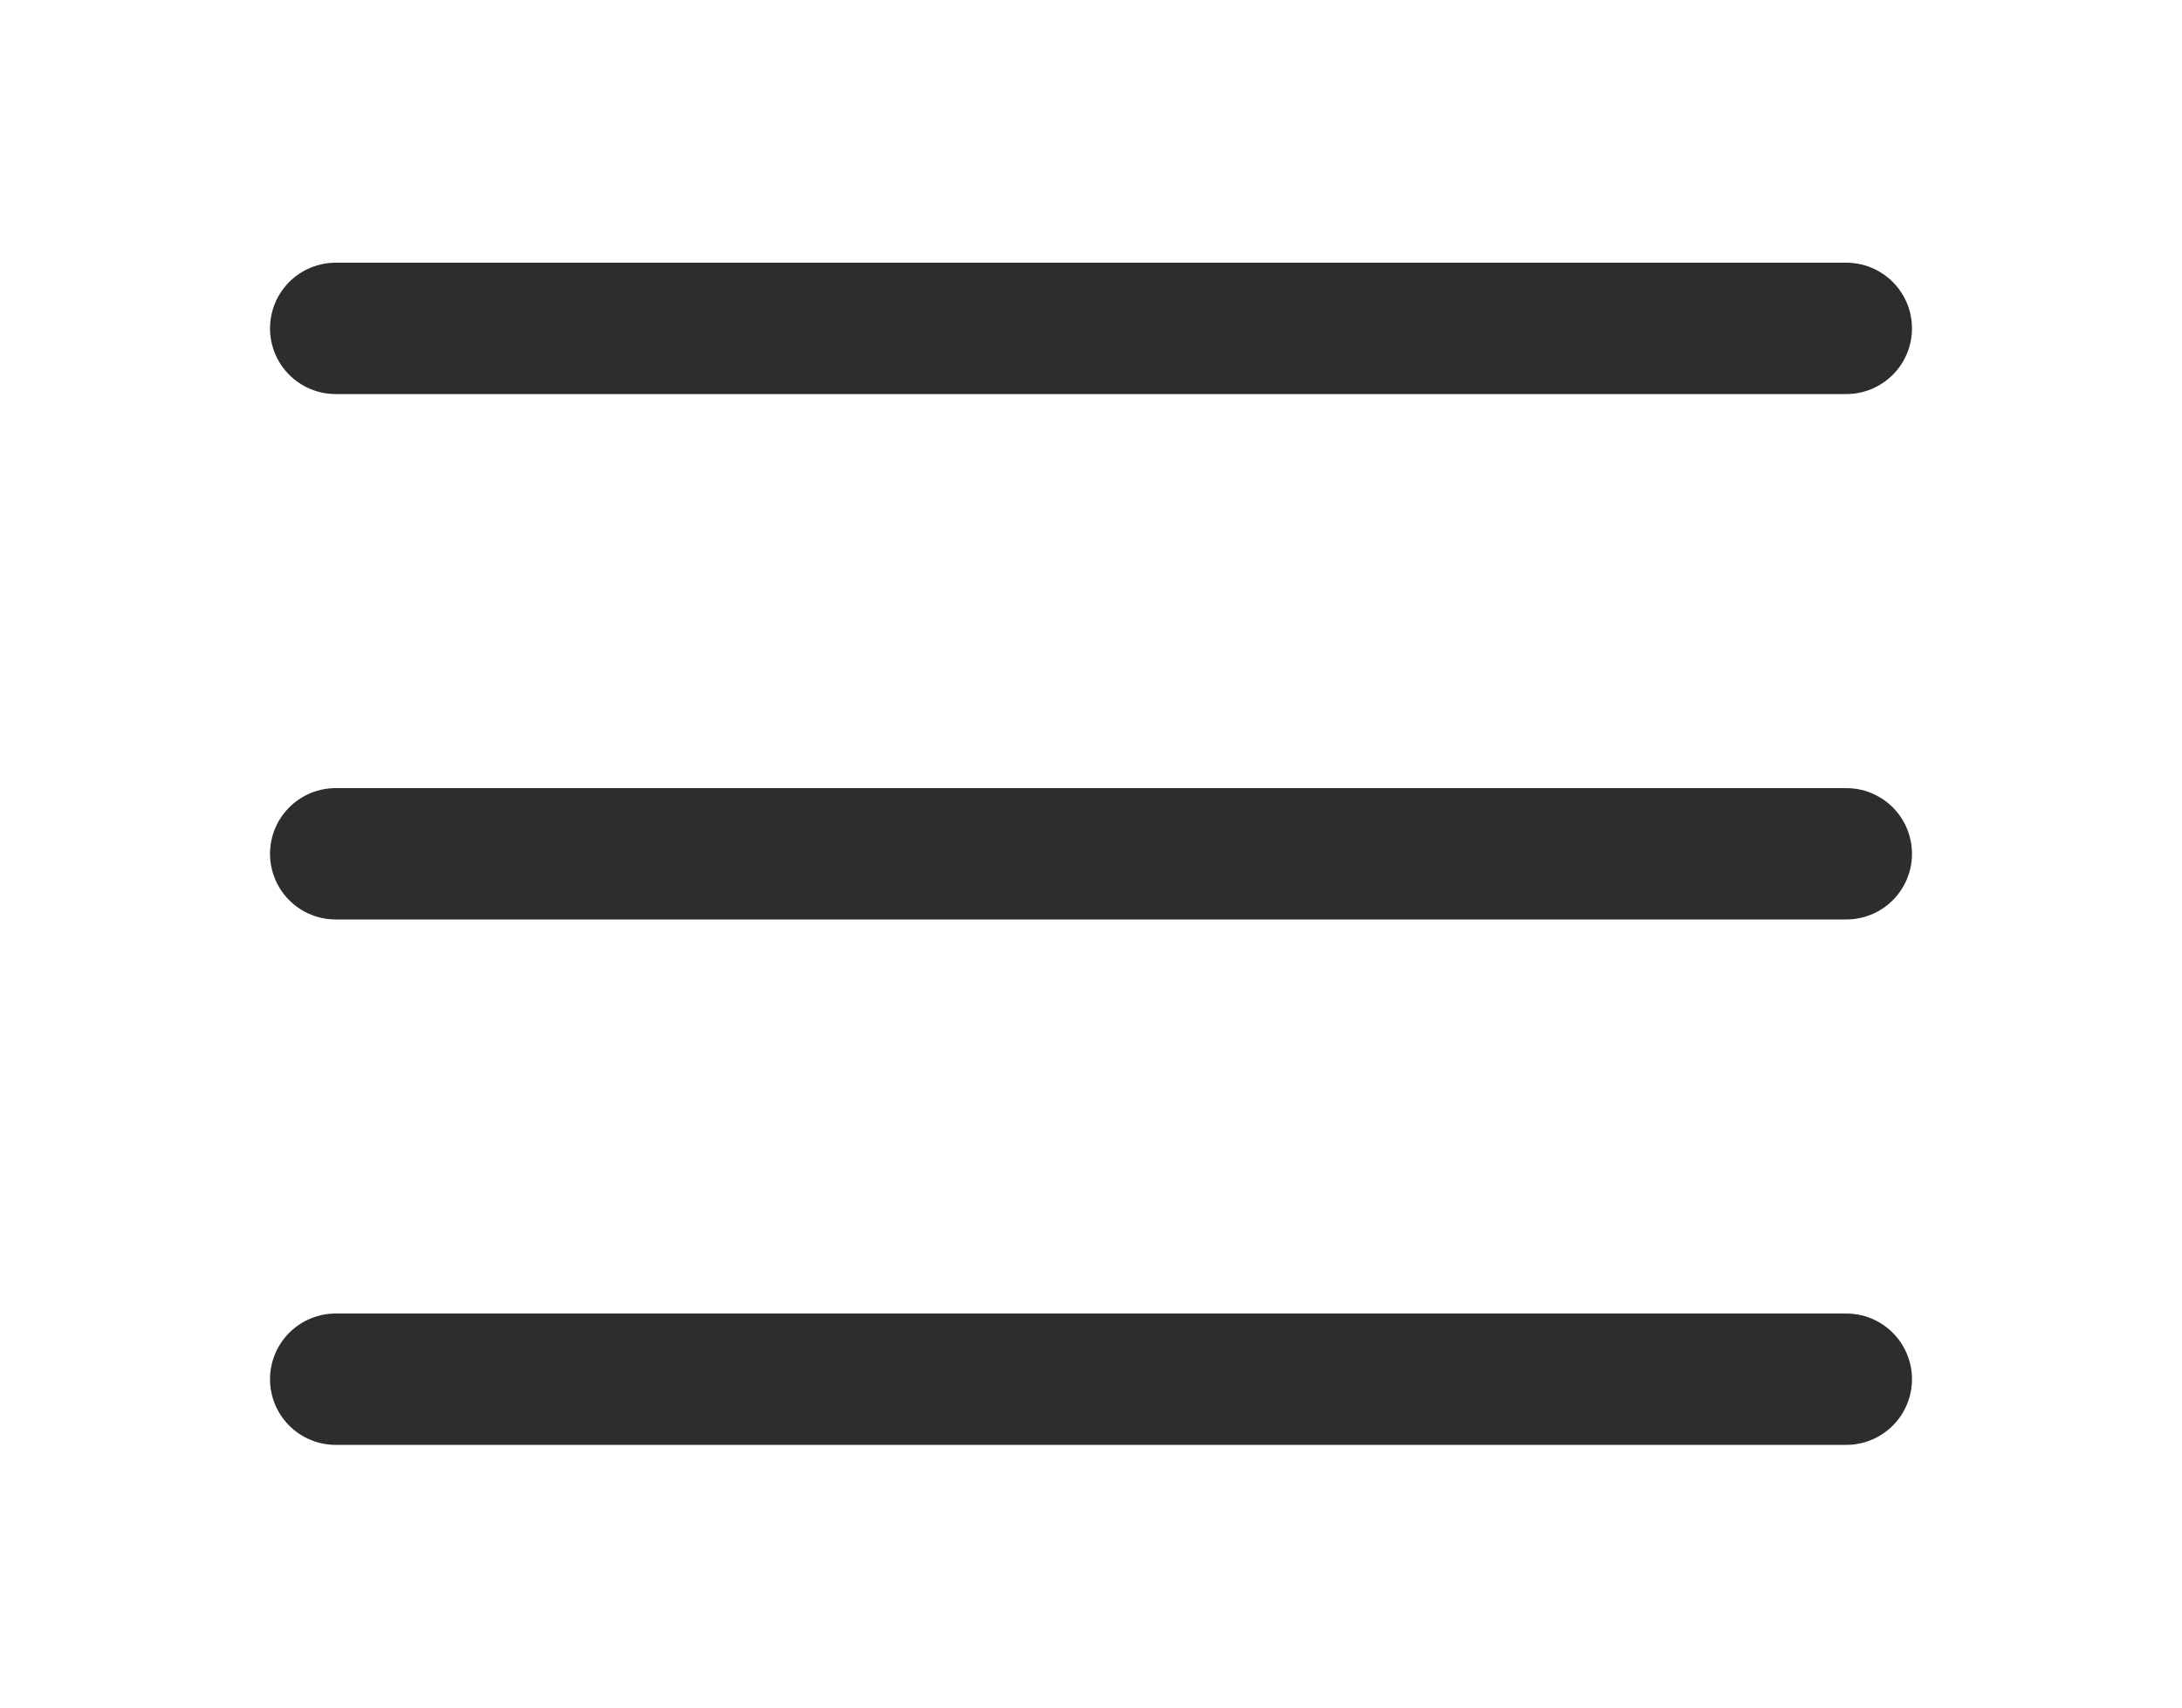
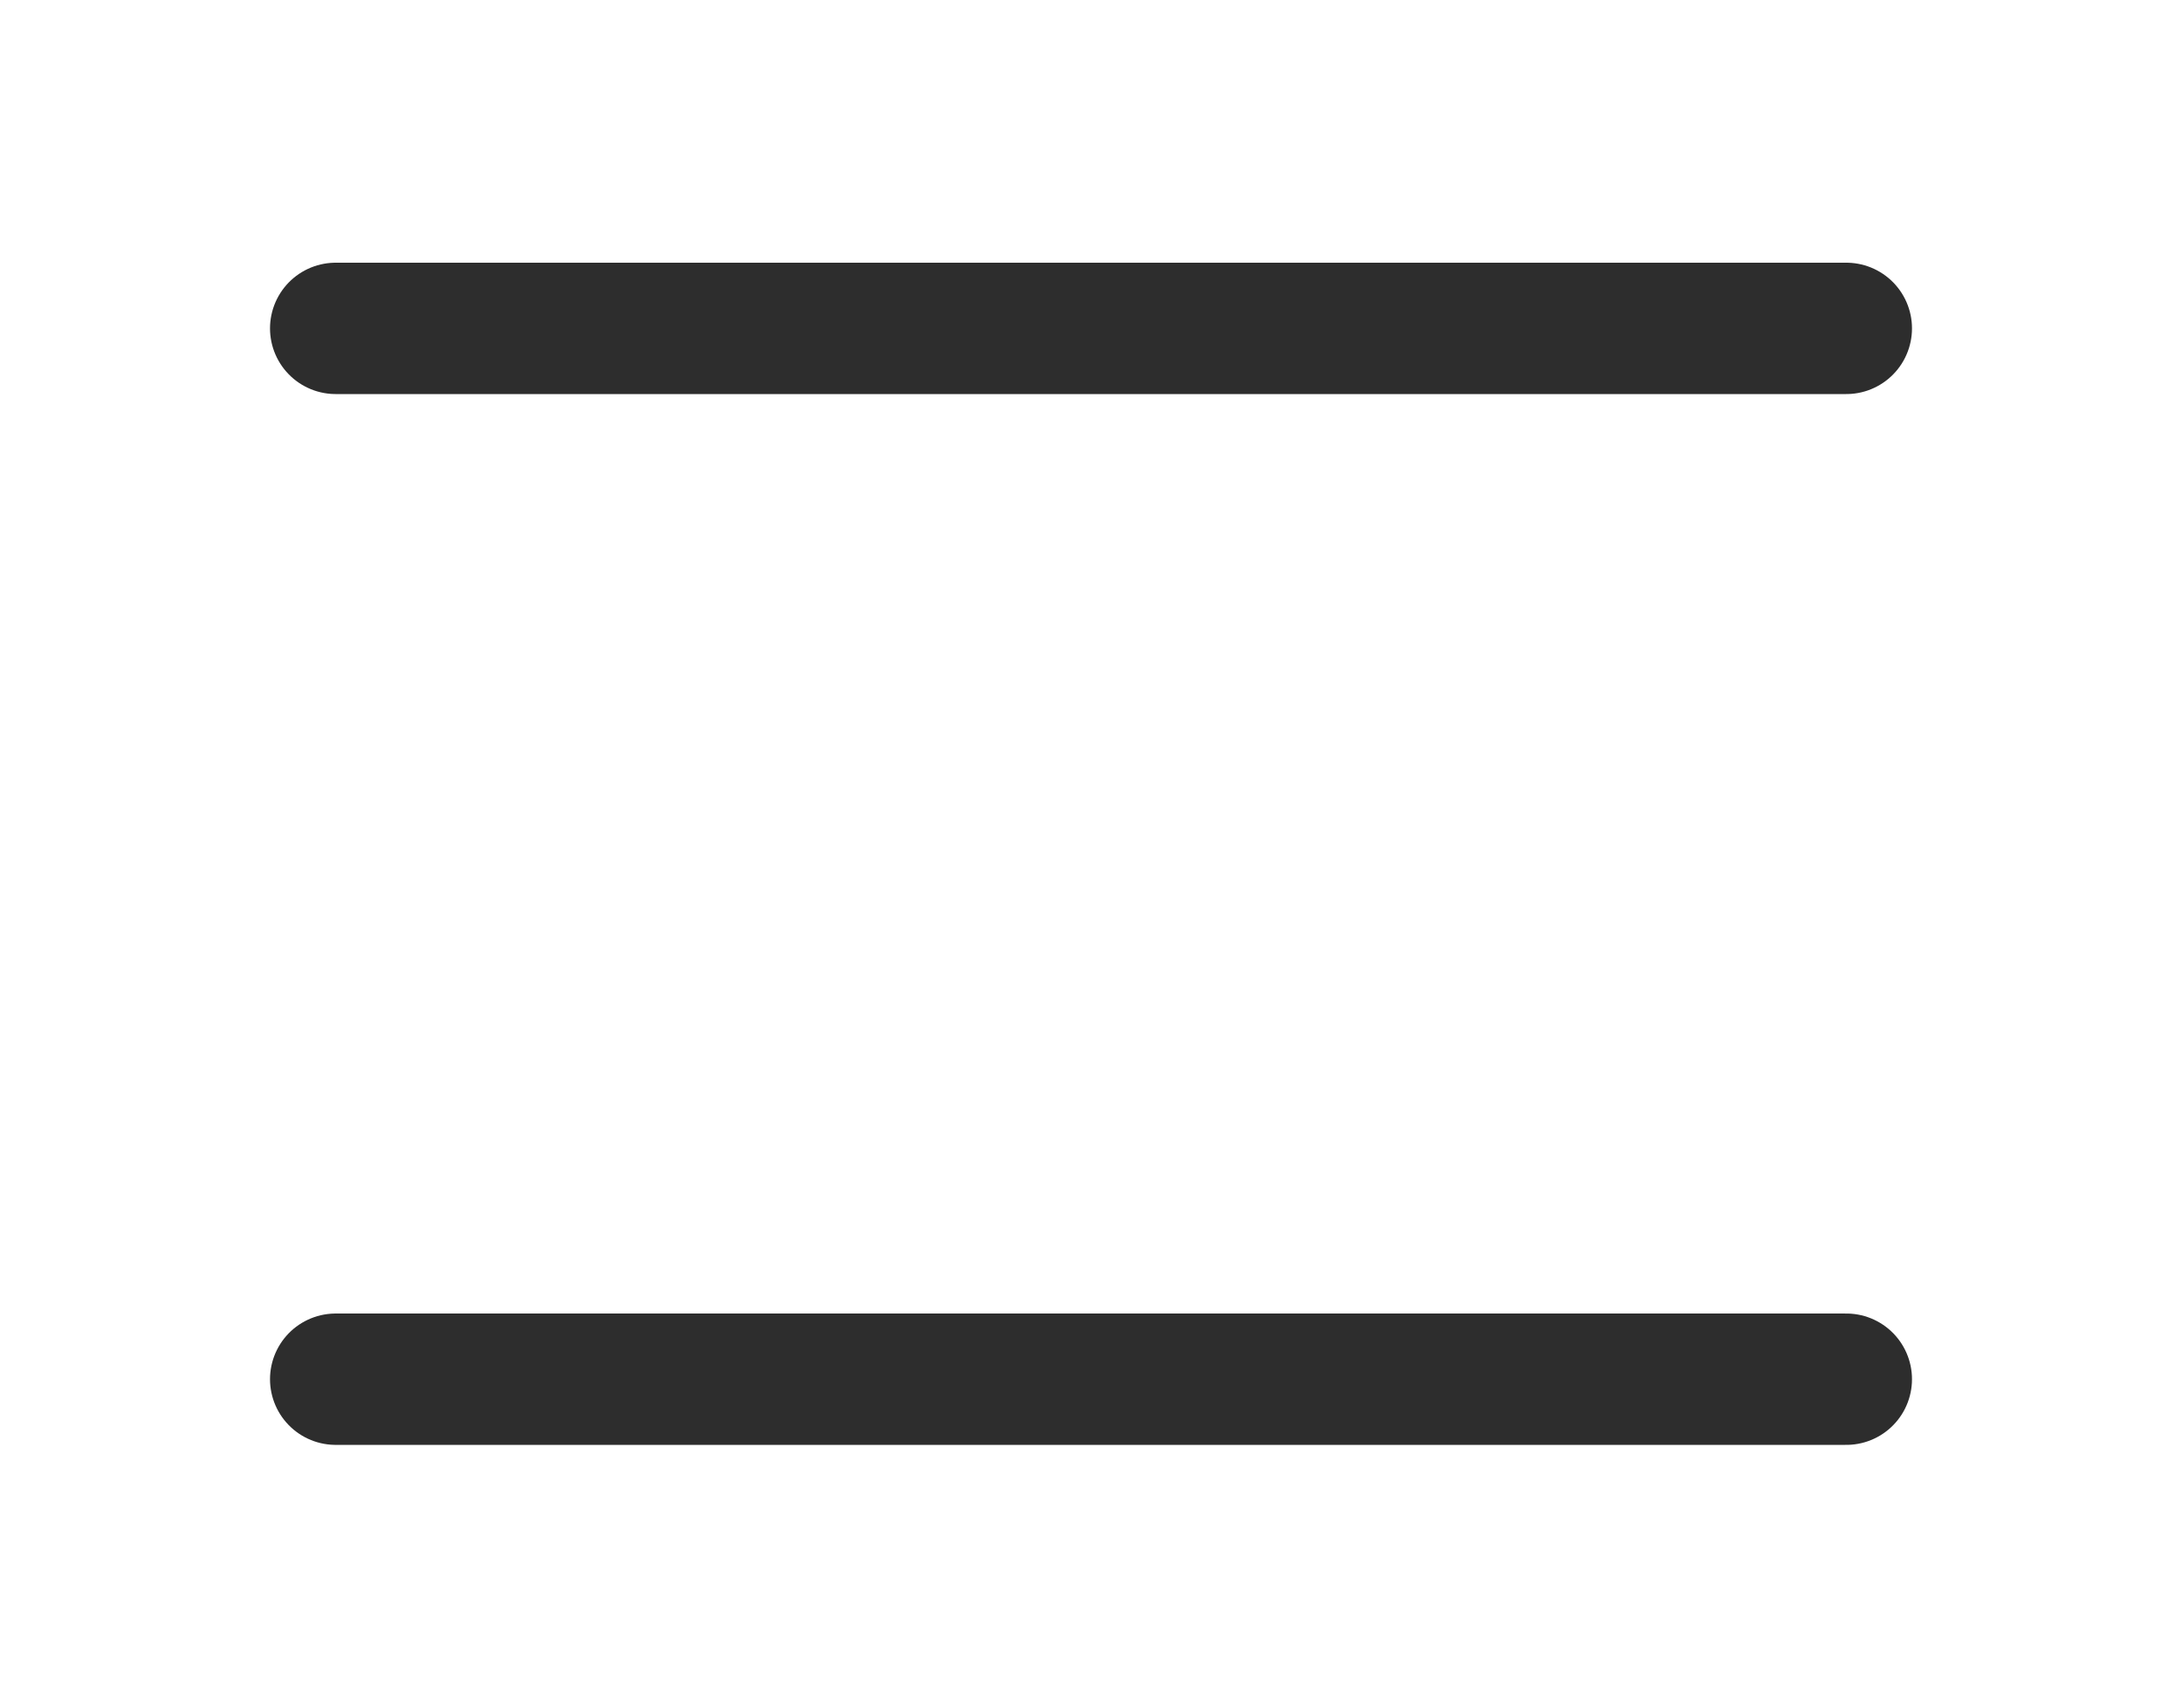
<svg xmlns="http://www.w3.org/2000/svg" width="23" height="18" viewBox="0 0 33 26" fill="none">
  <path d="M5 5H28" stroke="#2D2D2D" stroke-width="2" stroke-linecap="round" />
-   <path d="M5 13H28" stroke="#2D2D2D" stroke-width="2" stroke-linecap="round" />
  <path d="M5 21H28" stroke="#2D2D2D" stroke-width="2" stroke-linecap="round" />
</svg>